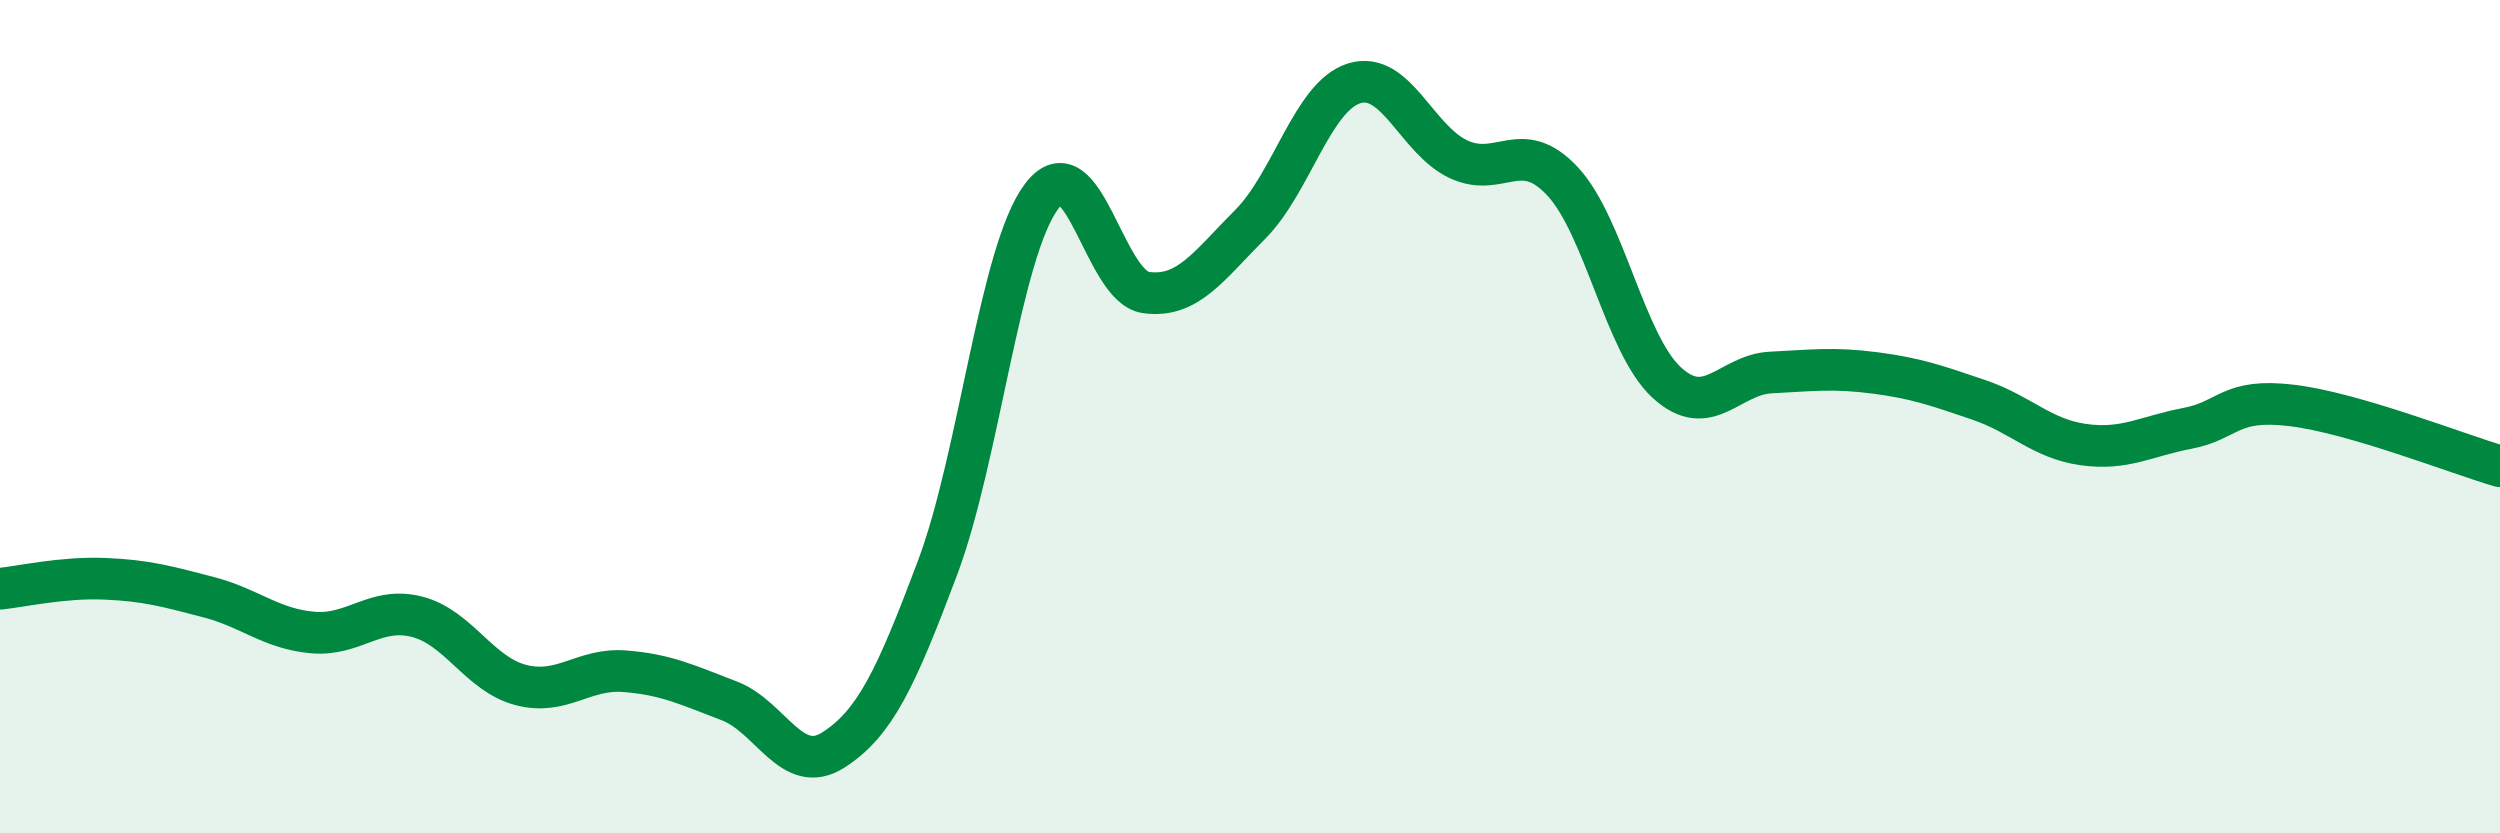
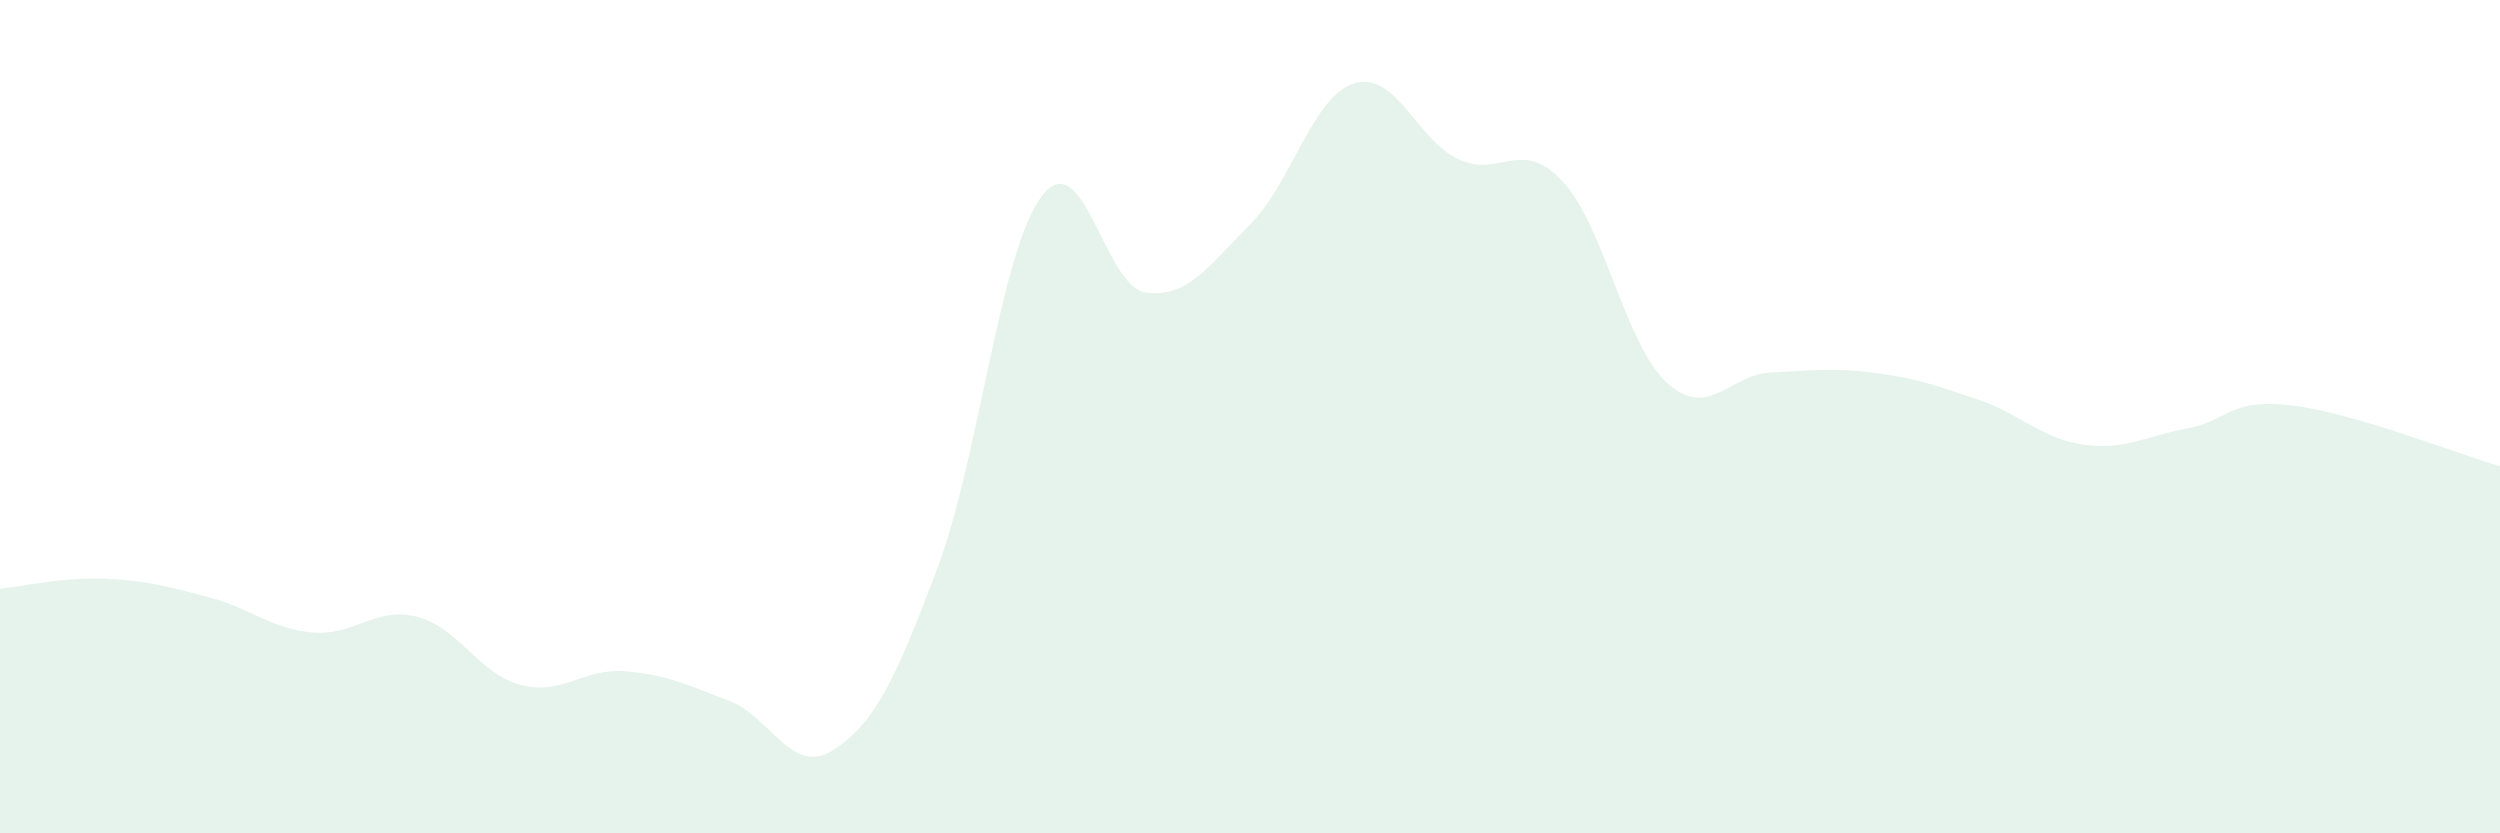
<svg xmlns="http://www.w3.org/2000/svg" width="60" height="20" viewBox="0 0 60 20">
  <path d="M 0,14.13 C 0.5,14.08 1.5,13.85 2.5,13.89 C 3.5,13.93 4,14.07 5,14.33 C 6,14.59 6.5,15.09 7.5,15.18 C 8.5,15.27 9,14.55 10,14.8 C 11,15.05 11.5,16.18 12.5,16.44 C 13.5,16.7 14,16.03 15,16.11 C 16,16.19 16.5,16.44 17.5,16.82 C 18.5,17.2 19,18.64 20,18 C 21,17.36 21.5,16.29 22.5,13.63 C 23.5,10.97 24,6.03 25,4.71 C 26,3.39 26.5,6.88 27.5,7.02 C 28.5,7.16 29,6.39 30,5.39 C 31,4.39 31.5,2.31 32.5,2 C 33.5,1.69 34,3.35 35,3.82 C 36,4.29 36.5,3.28 37.5,4.35 C 38.5,5.42 39,8.26 40,9.18 C 41,10.1 41.5,8.99 42.5,8.94 C 43.5,8.89 44,8.82 45,8.95 C 46,9.08 46.5,9.26 47.5,9.6 C 48.5,9.94 49,10.53 50,10.67 C 51,10.81 51.5,10.47 52.5,10.28 C 53.5,10.09 53.5,9.55 55,9.73 C 56.5,9.91 59,10.9 60,11.19L60 20L0 20Z" fill="#008740" opacity="0.1" stroke-linecap="round" stroke-linejoin="round" />
-   <path d="M 0,14.13 C 0.5,14.08 1.5,13.85 2.5,13.89 C 3.5,13.93 4,14.07 5,14.33 C 6,14.59 6.5,15.09 7.5,15.18 C 8.5,15.27 9,14.55 10,14.8 C 11,15.05 11.5,16.18 12.5,16.44 C 13.5,16.7 14,16.03 15,16.11 C 16,16.19 16.5,16.44 17.5,16.82 C 18.5,17.2 19,18.64 20,18 C 21,17.36 21.5,16.29 22.5,13.63 C 23.5,10.97 24,6.03 25,4.71 C 26,3.39 26.5,6.88 27.5,7.02 C 28.5,7.16 29,6.39 30,5.39 C 31,4.39 31.5,2.31 32.5,2 C 33.5,1.69 34,3.35 35,3.82 C 36,4.29 36.5,3.28 37.5,4.35 C 38.5,5.42 39,8.26 40,9.18 C 41,10.1 41.5,8.99 42.5,8.94 C 43.5,8.89 44,8.82 45,8.95 C 46,9.08 46.5,9.26 47.5,9.6 C 48.5,9.94 49,10.53 50,10.67 C 51,10.81 51.5,10.47 52.5,10.28 C 53.5,10.09 53.5,9.55 55,9.73 C 56.5,9.91 59,10.9 60,11.19" stroke="#008740" stroke-width="1" fill="none" stroke-linecap="round" stroke-linejoin="round" />
</svg>